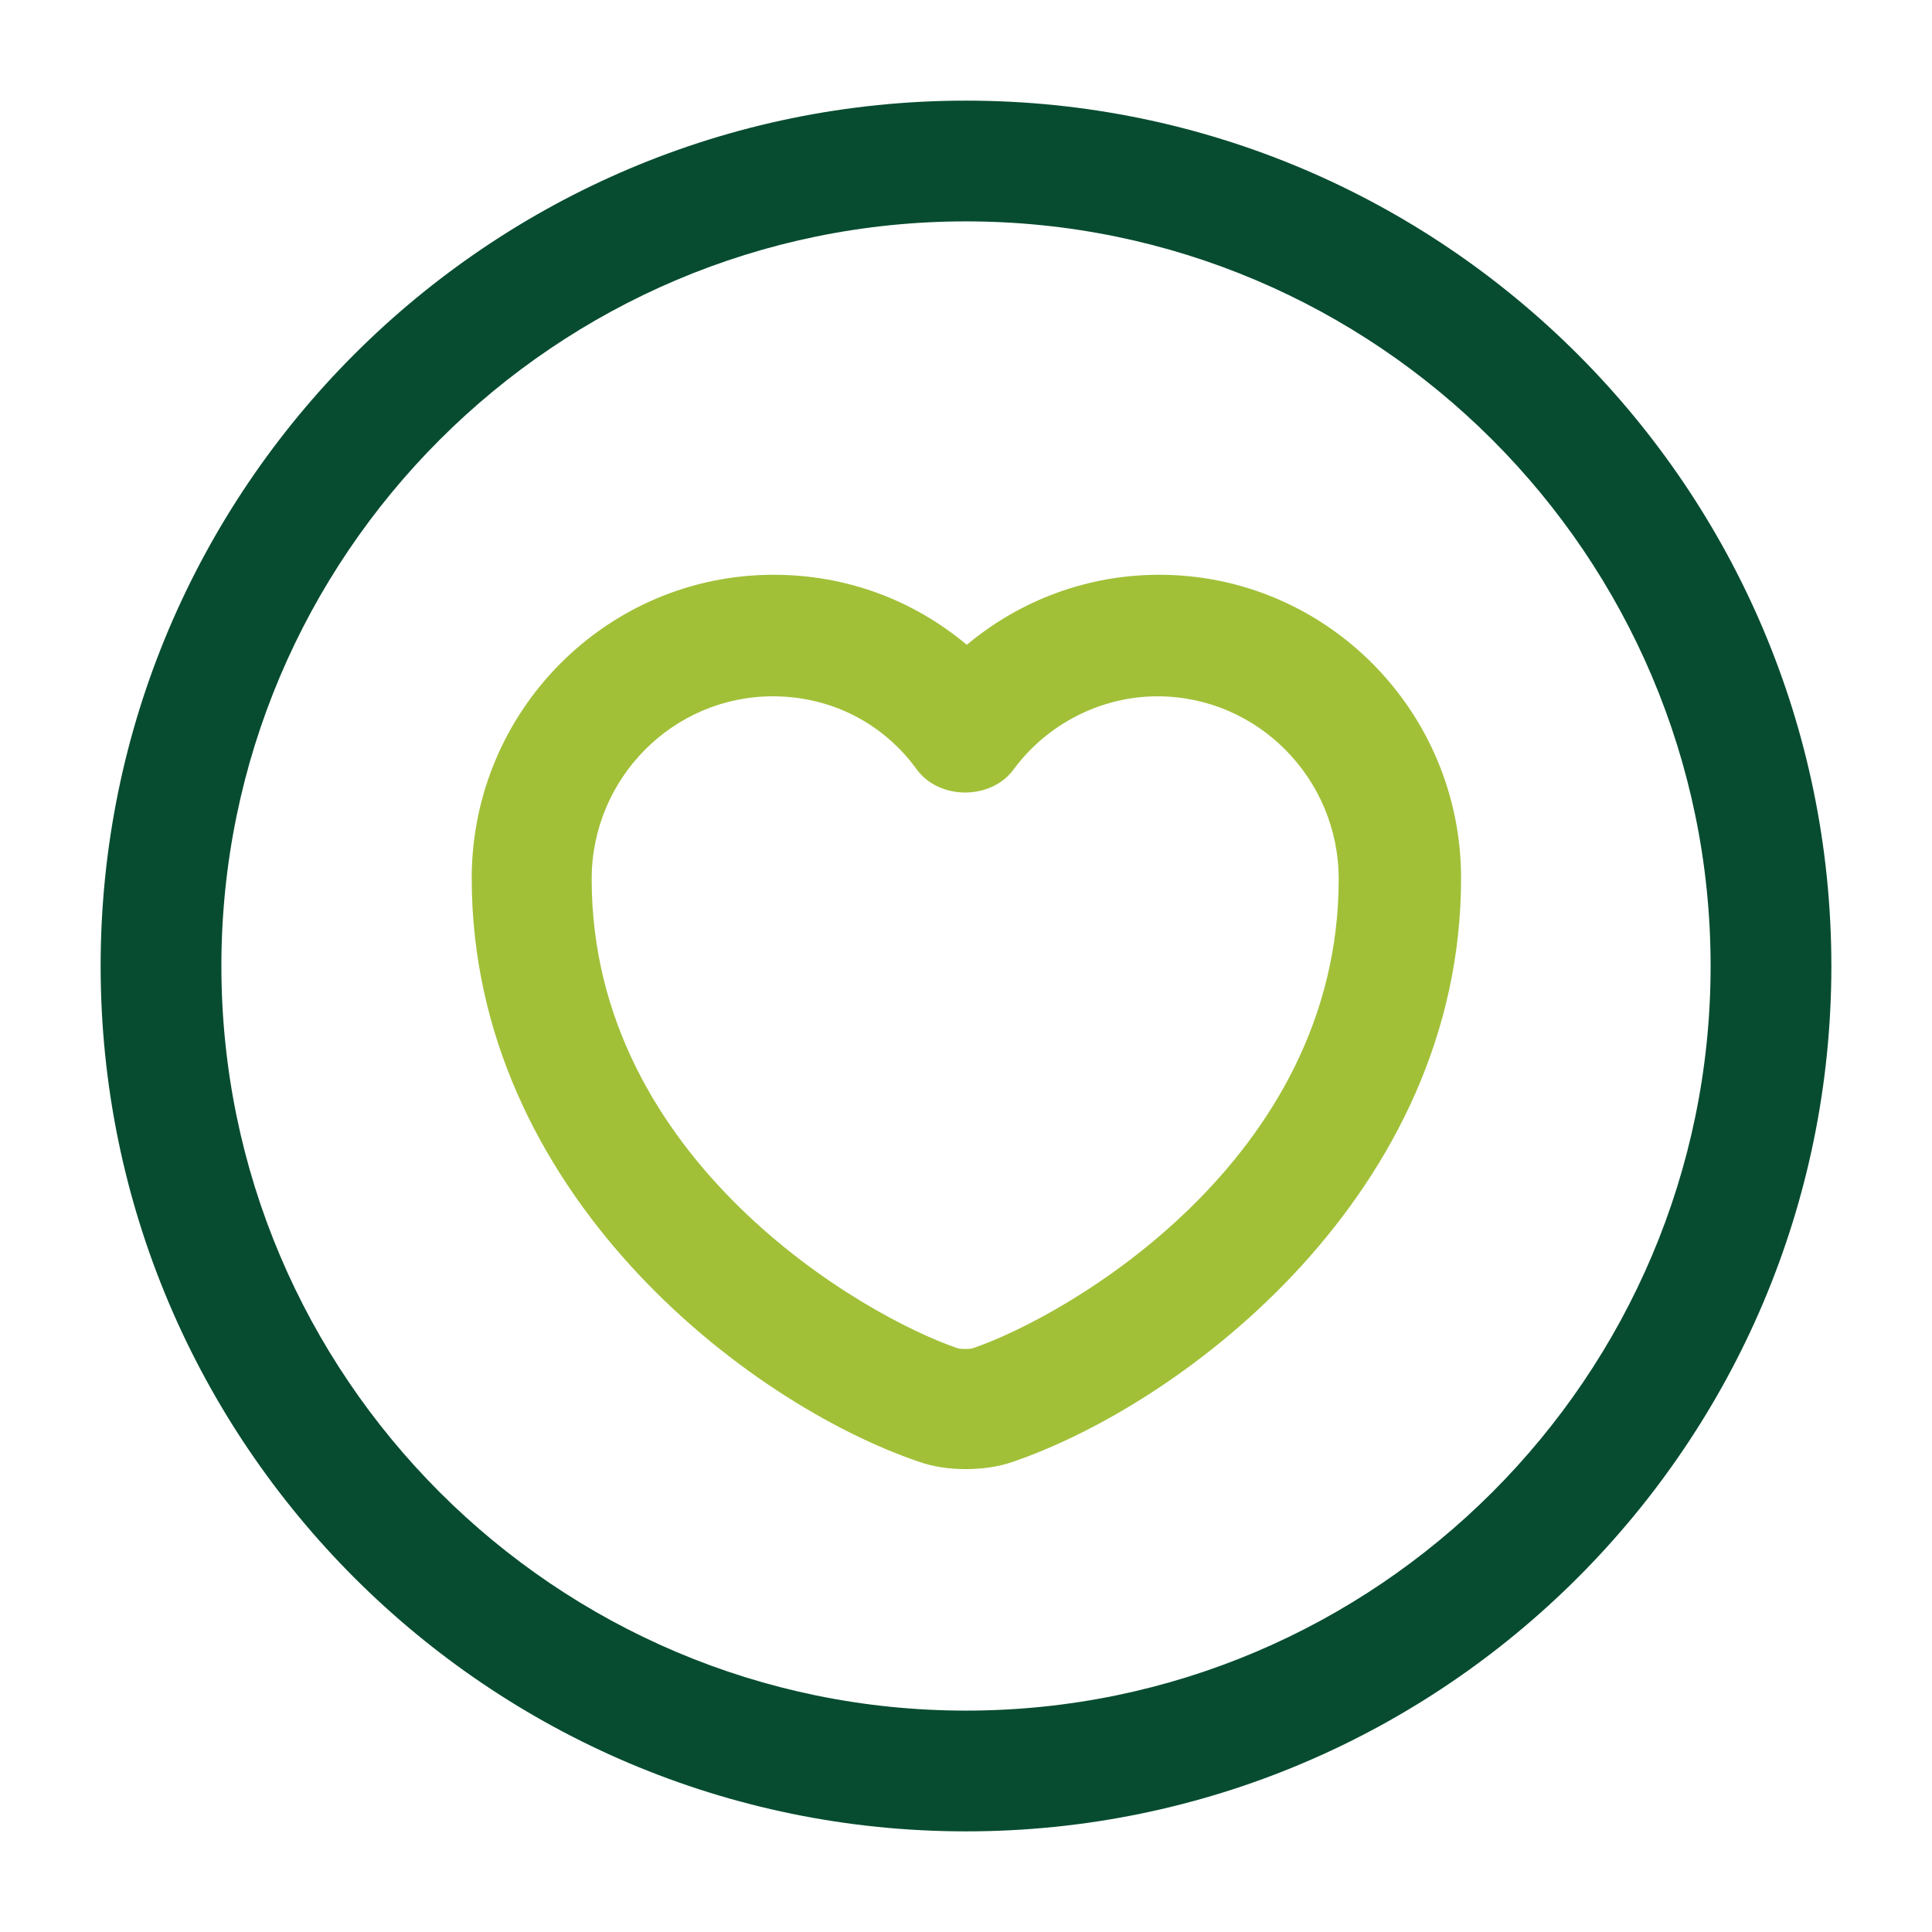
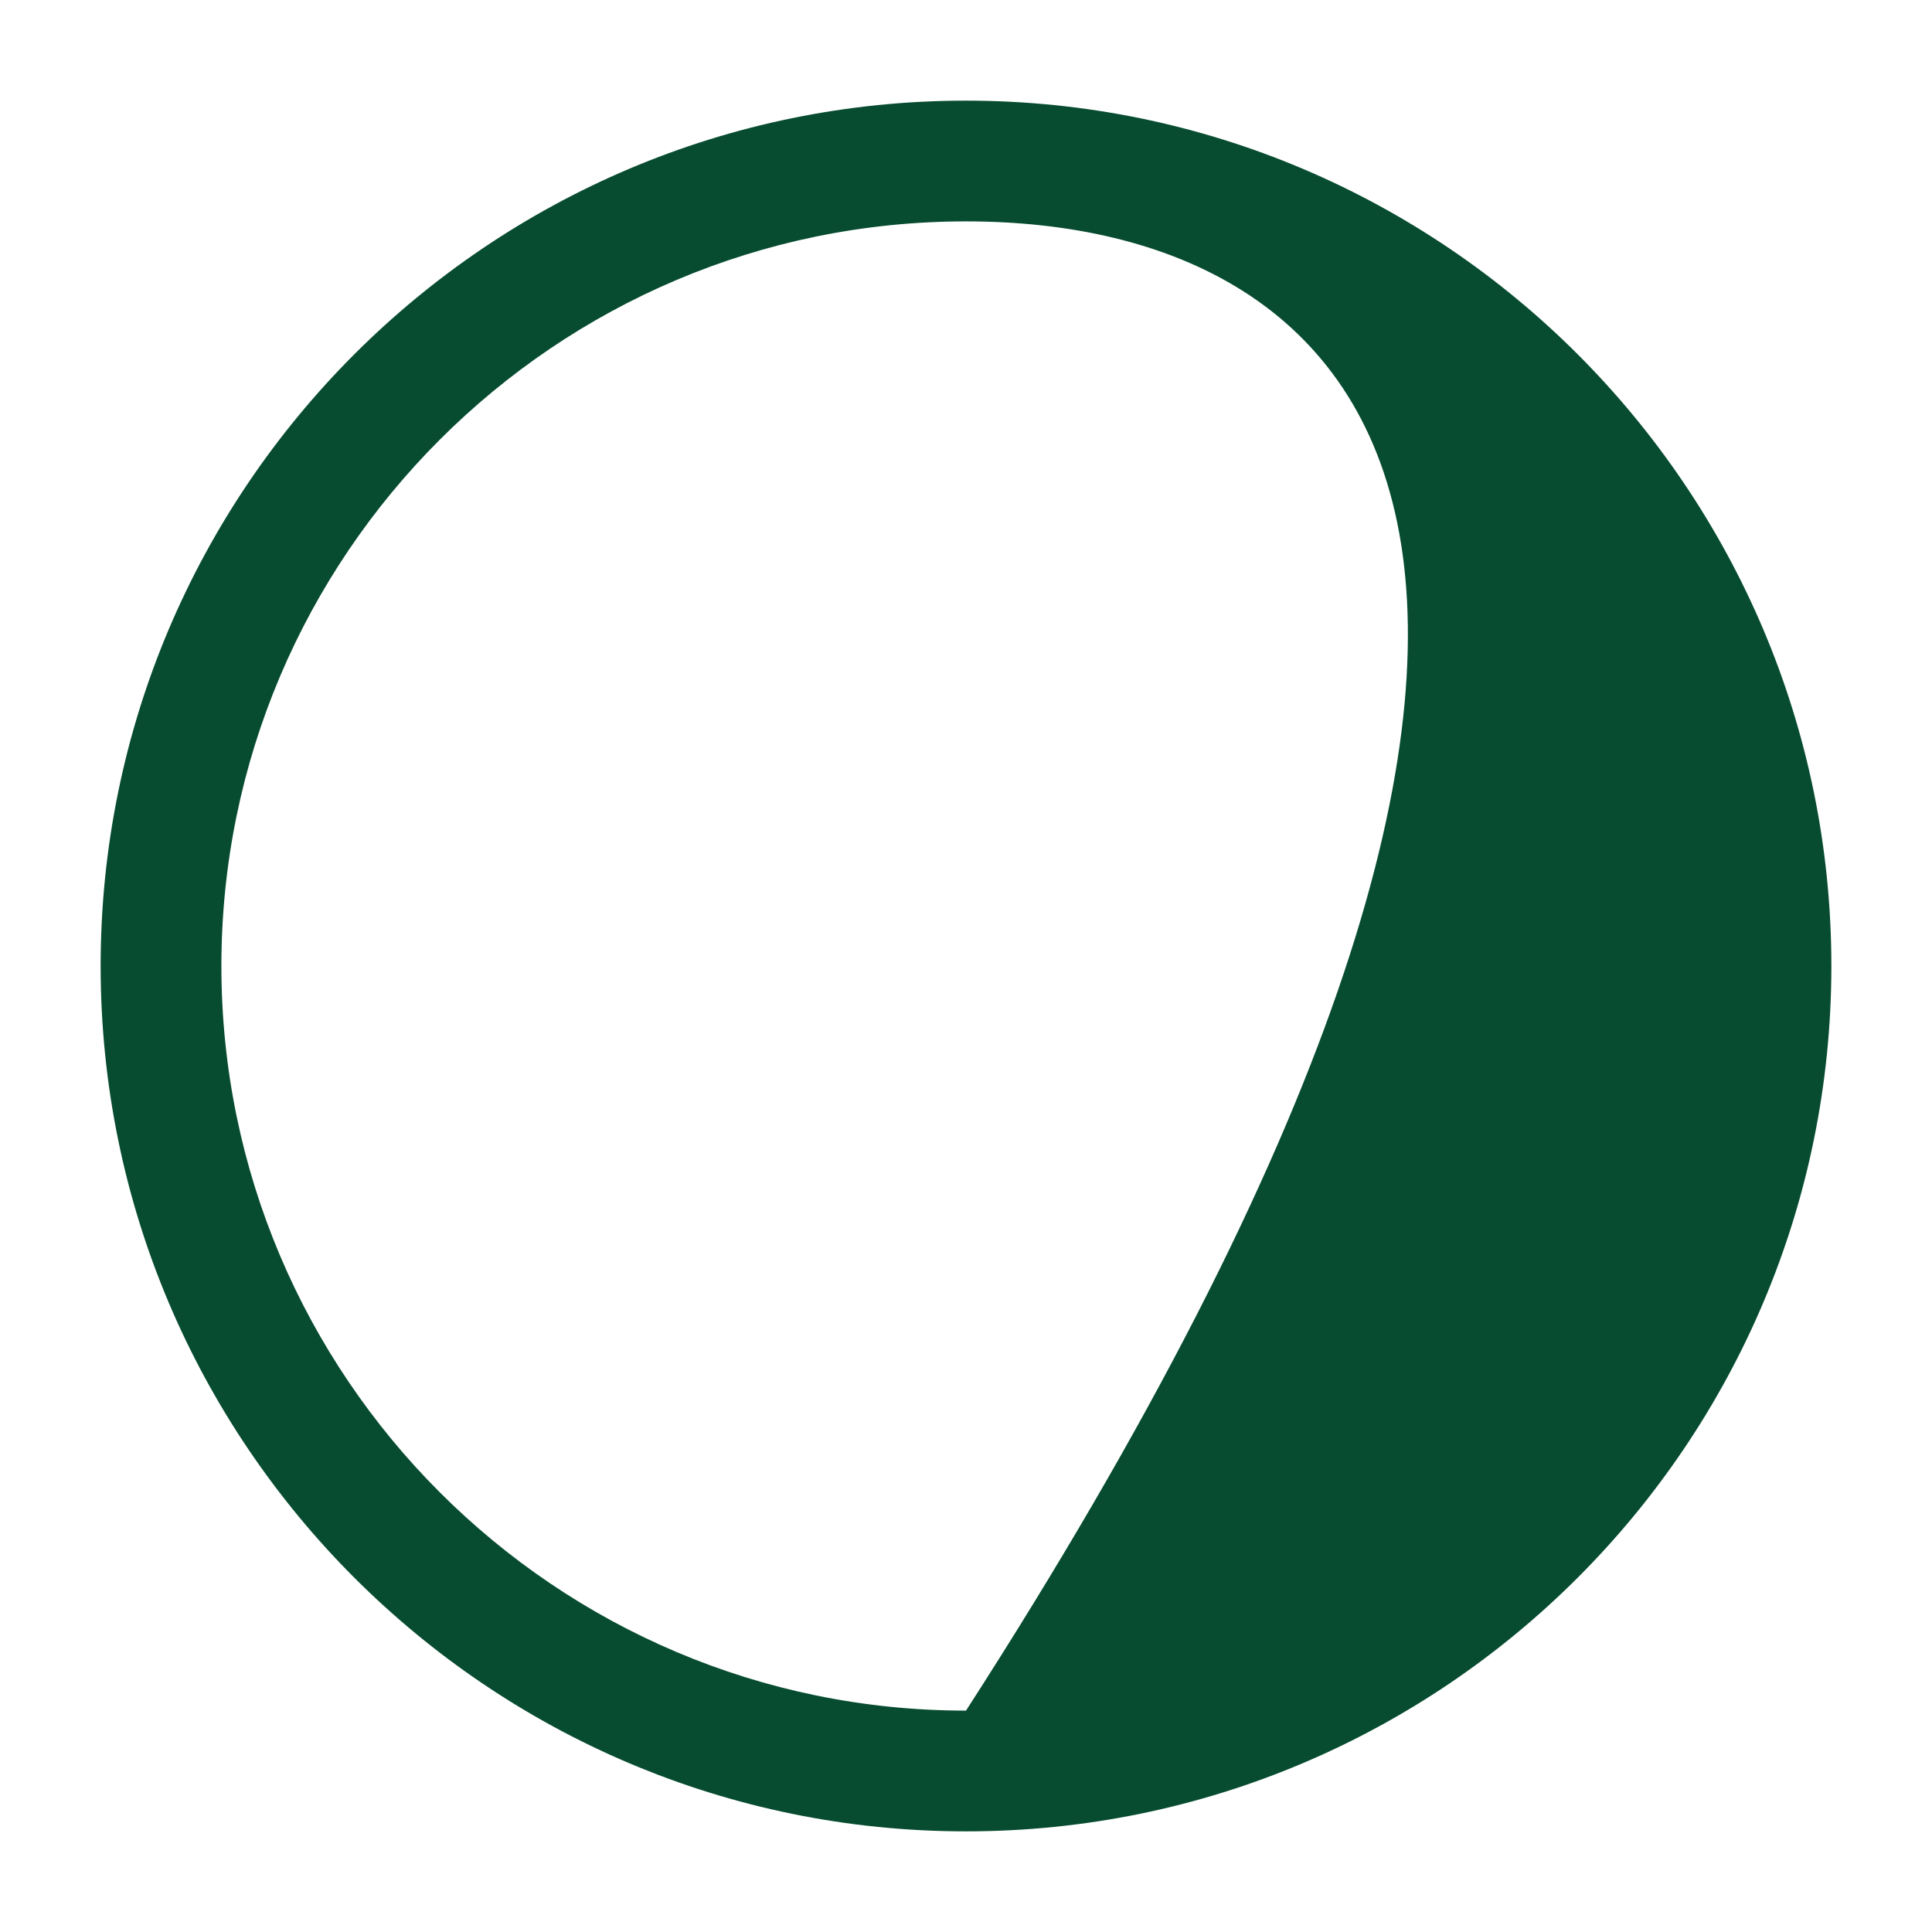
<svg xmlns="http://www.w3.org/2000/svg" width="56" height="56" viewBox="0 0 56 56" fill="none">
-   <path d="M28 53.083C14.163 53.083 2.917 41.837 2.917 28C2.917 14.163 14.163 2.917 28 2.917C41.837 2.917 53.083 14.163 53.083 28C53.083 41.837 41.837 53.083 28 53.083ZM28 6.417C16.1 6.417 6.417 16.1 6.417 28C6.417 39.9 16.1 49.583 28 49.583C39.9 49.583 49.583 39.9 49.583 28C49.583 16.1 39.9 6.417 28 6.417Z" fill="#074C31" />
-   <path d="M28 42.583C27.51 42.583 27.043 42.513 26.646 42.373C21.63 40.67 13.673 34.557 13.673 25.457C13.673 20.603 17.593 16.66 22.423 16.66C24.523 16.66 26.46 17.383 28.023 18.69C29.586 17.383 31.546 16.66 33.6 16.66C38.43 16.66 42.35 20.603 42.35 25.457C42.35 34.533 34.393 40.647 29.353 42.373C28.956 42.513 28.466 42.583 28 42.583ZM22.4 20.183C19.506 20.183 17.15 22.563 17.15 25.48C17.15 33.623 25.013 38.15 27.766 39.083C27.86 39.107 28.093 39.107 28.186 39.083C30.94 38.15 38.803 33.623 38.803 25.48C38.803 22.563 36.446 20.183 33.553 20.183C31.92 20.183 30.356 20.977 29.376 22.307C28.723 23.193 27.23 23.193 26.576 22.307C25.596 20.953 24.08 20.183 22.4 20.183Z" fill="#A1C038" />
+   <path d="M28 53.083C14.163 53.083 2.917 41.837 2.917 28C2.917 14.163 14.163 2.917 28 2.917C41.837 2.917 53.083 14.163 53.083 28C53.083 41.837 41.837 53.083 28 53.083ZM28 6.417C16.1 6.417 6.417 16.1 6.417 28C6.417 39.9 16.1 49.583 28 49.583C49.583 16.1 39.9 6.417 28 6.417Z" fill="#074C31" />
</svg>